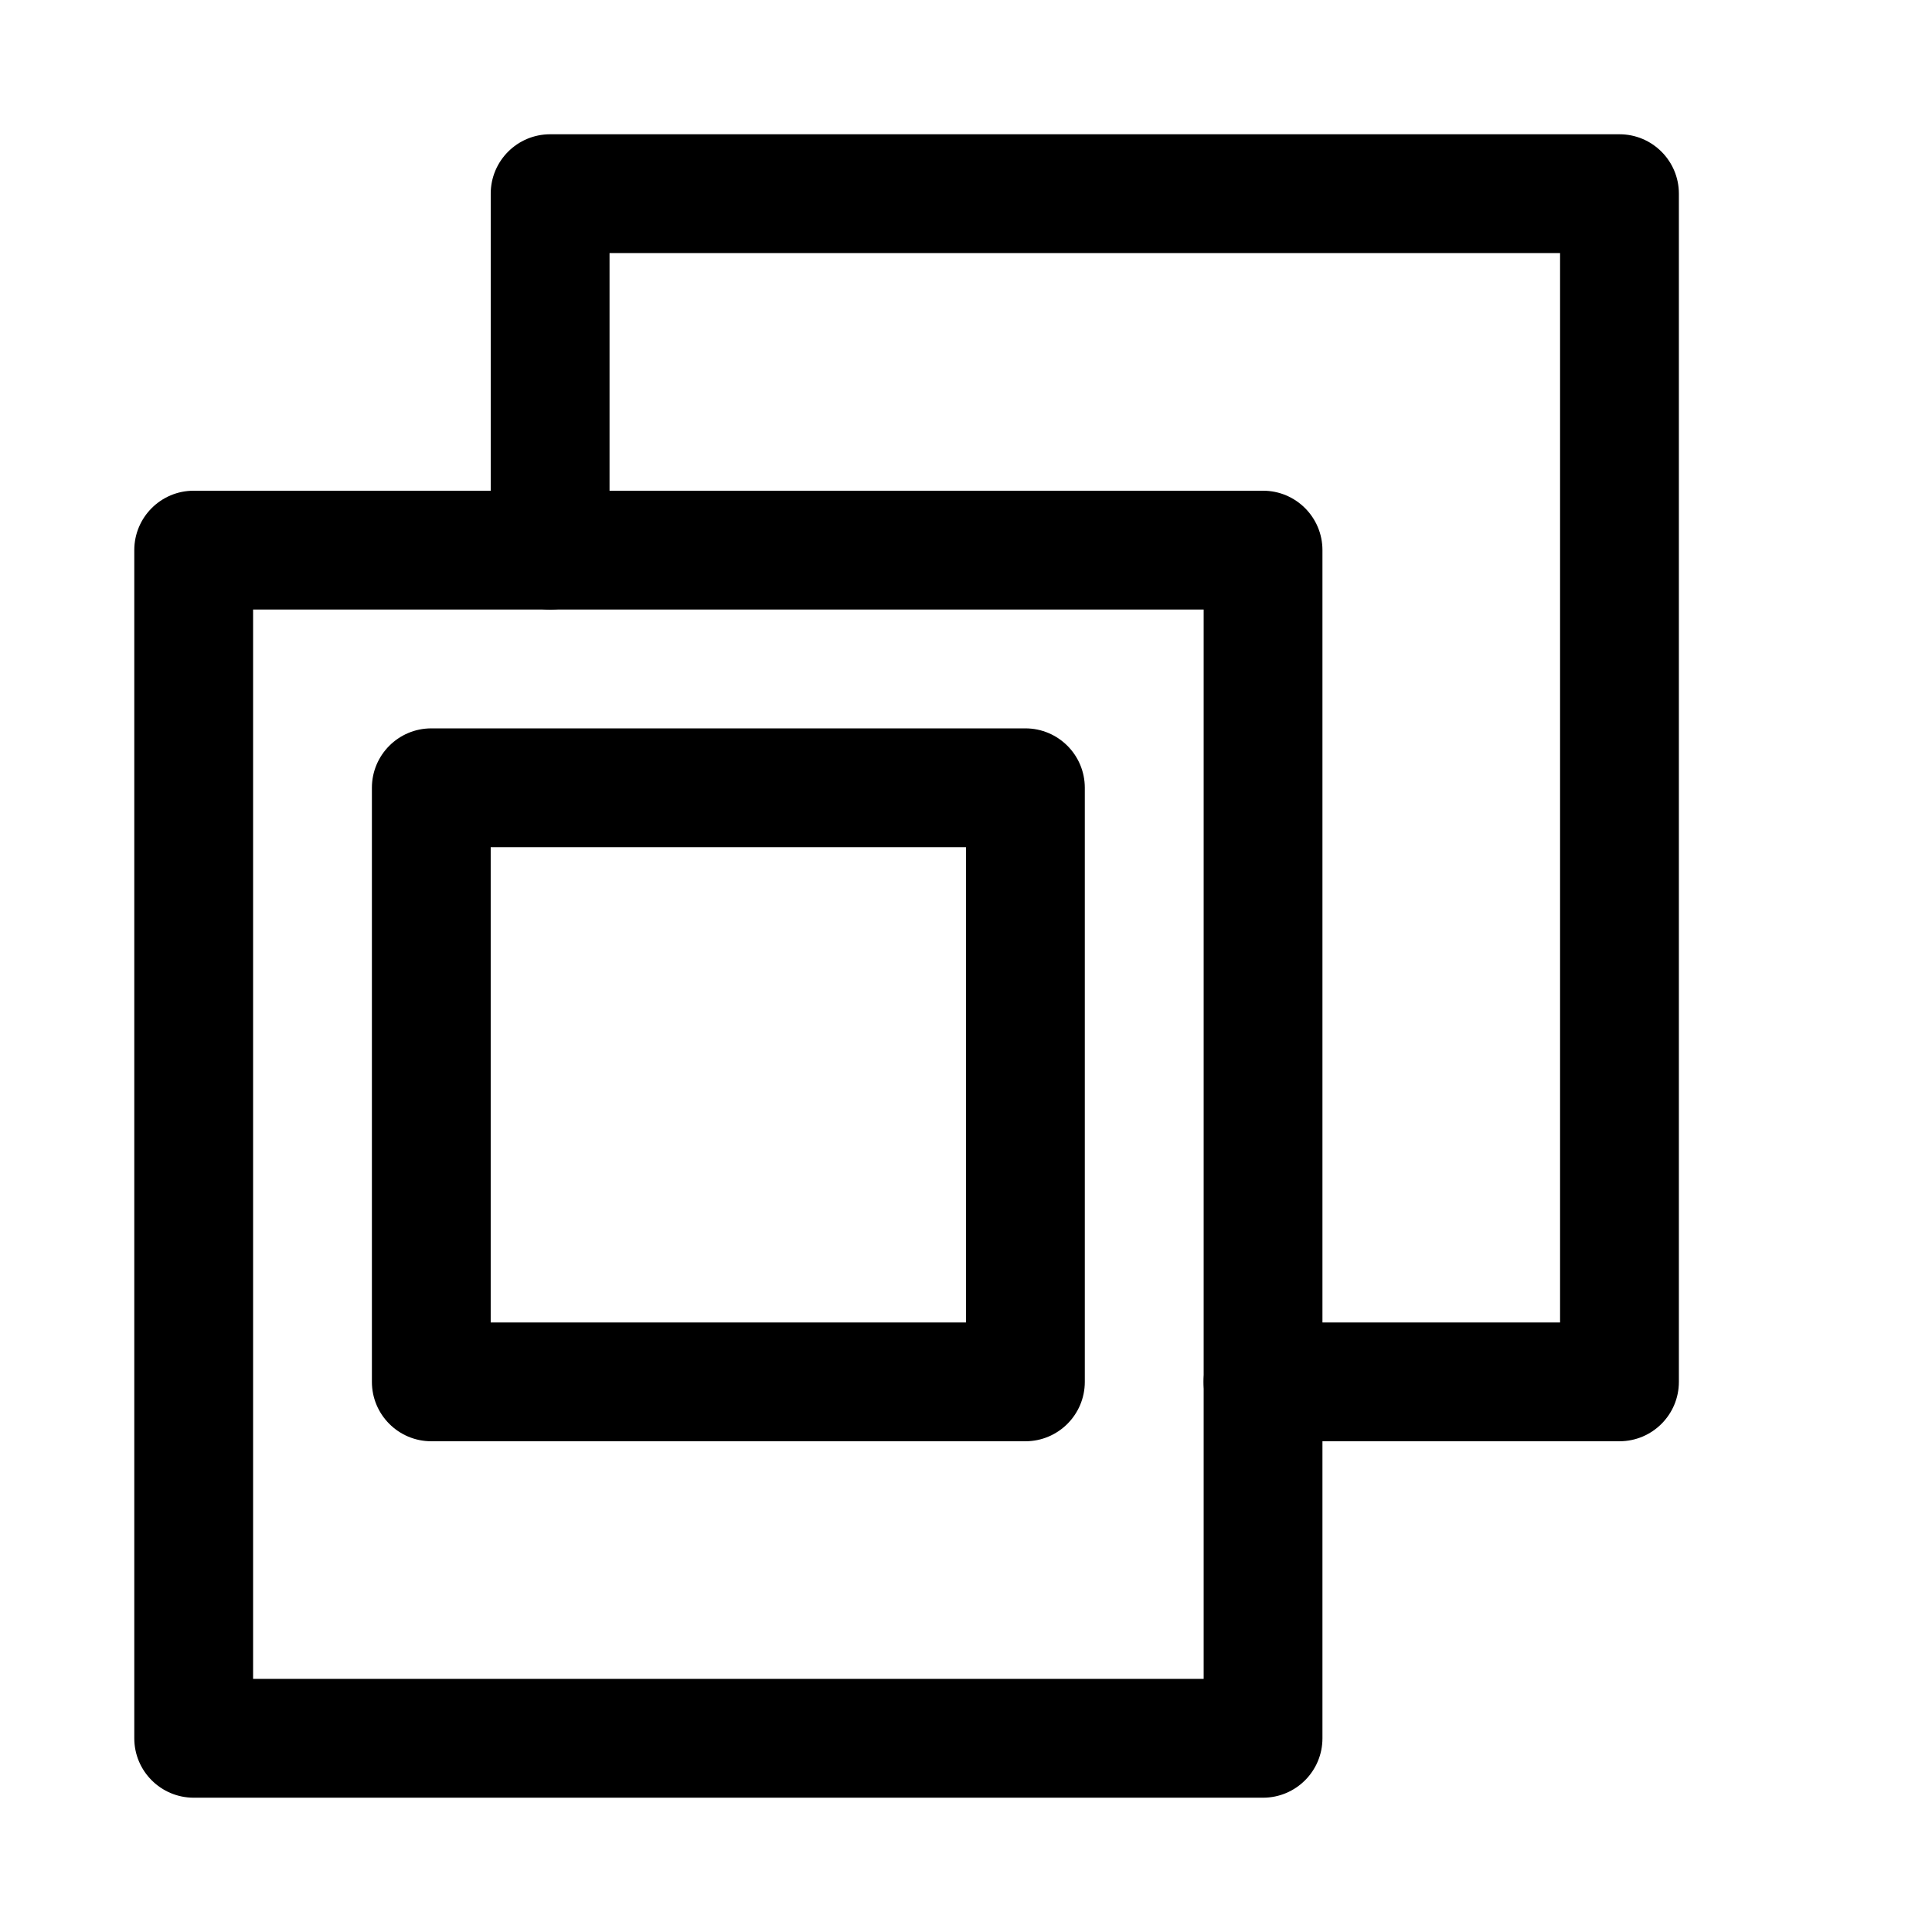
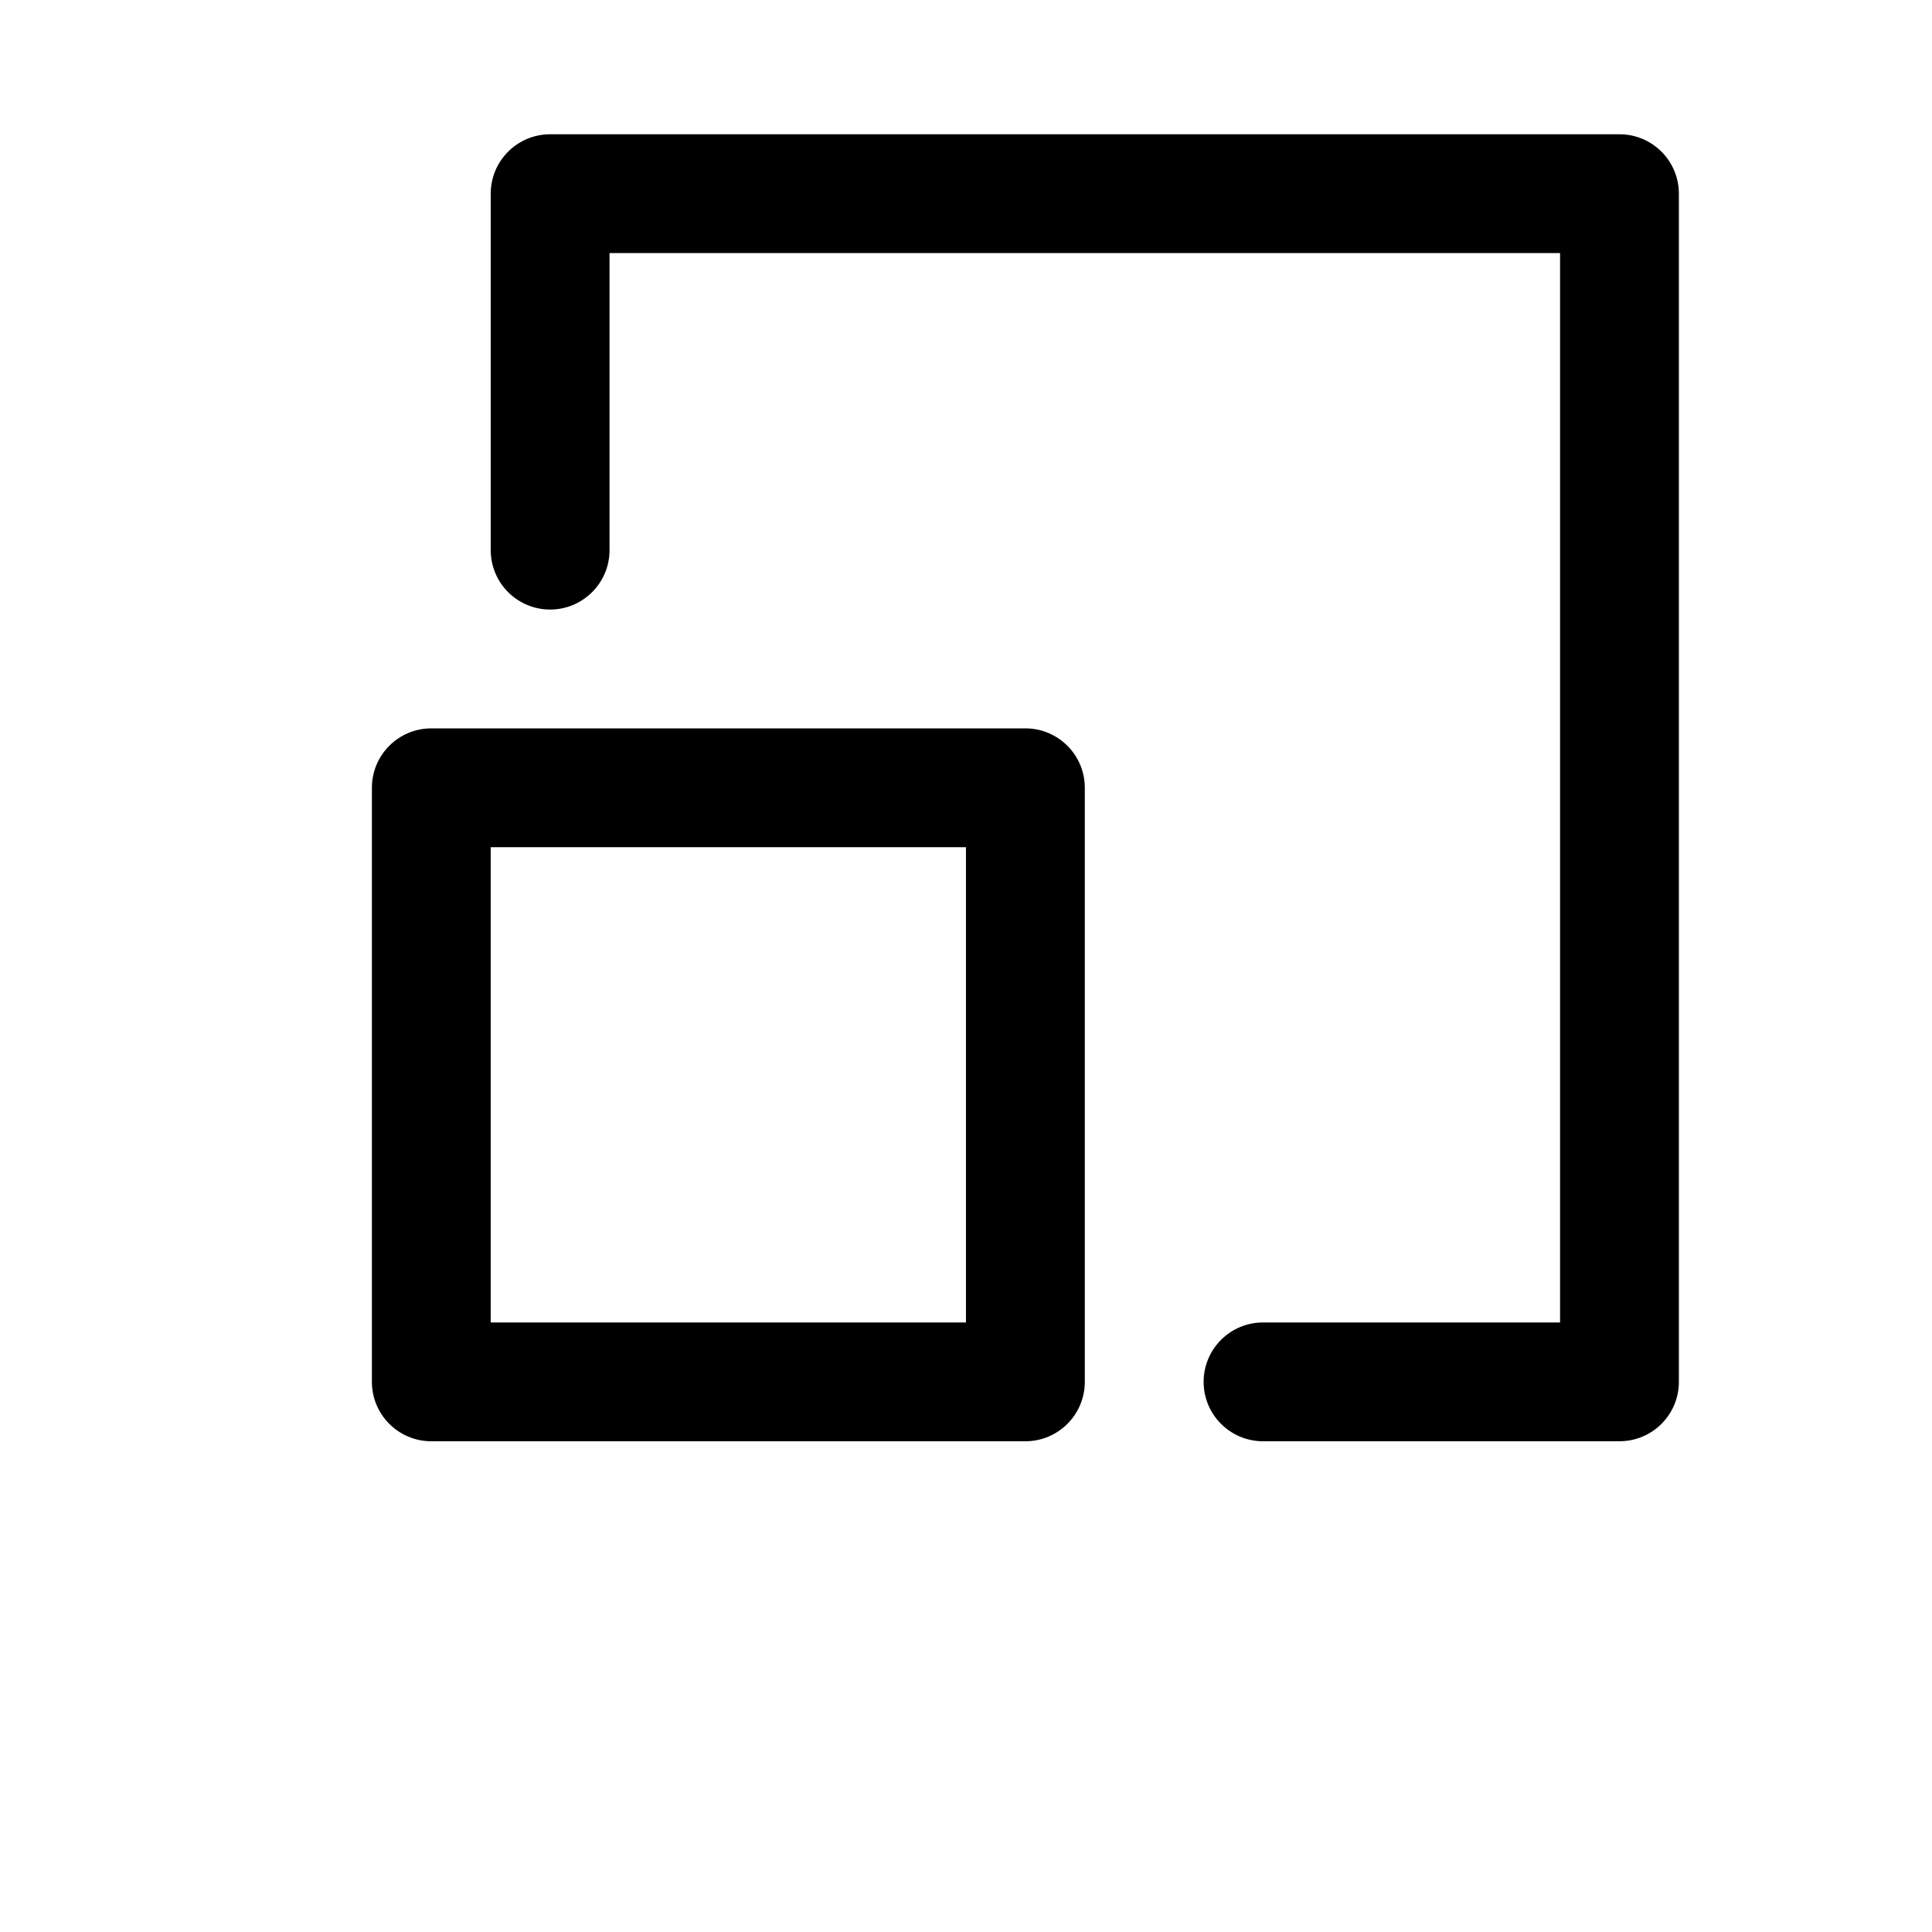
<svg xmlns="http://www.w3.org/2000/svg" fill="#000000" width="800px" height="800px" version="1.1" viewBox="144 144 512 512">
  <g>
-     <path d="m478.72 620.41h-283.39c-8.688 0-15.742-7.051-15.742-15.742v-314.88c0-8.691 7.055-15.742 15.742-15.742h283.39c8.691 0 15.742 7.051 15.742 15.742v314.88c0 8.691-7.051 15.742-15.742 15.742zm-267.65-31.488h251.91v-283.39h-251.91z" />
    <path d="m415.74 525.95h-157.44c-8.688 0-15.742-7.051-15.742-15.742v-157.44c0-8.691 7.055-15.742 15.742-15.742h157.44c8.691 0 15.746 7.051 15.746 15.742v157.44c0 8.691-7.055 15.742-15.746 15.742zm-141.7-31.488h125.95v-125.95h-125.95z" />
    <path d="m573.18 525.95h-94.465c-8.691 0-15.742-7.055-15.742-15.742 0-8.691 7.055-15.742 15.742-15.742l78.719-0.004v-283.39h-251.9v78.719c0 8.691-7.055 15.746-15.746 15.746-8.691 0-15.742-7.055-15.742-15.746v-94.465c0-8.688 7.051-15.742 15.742-15.742h283.39c8.691 0 15.742 7.055 15.742 15.742v314.88c0 8.691-7.051 15.742-15.742 15.742z" />
  </g>
</svg>